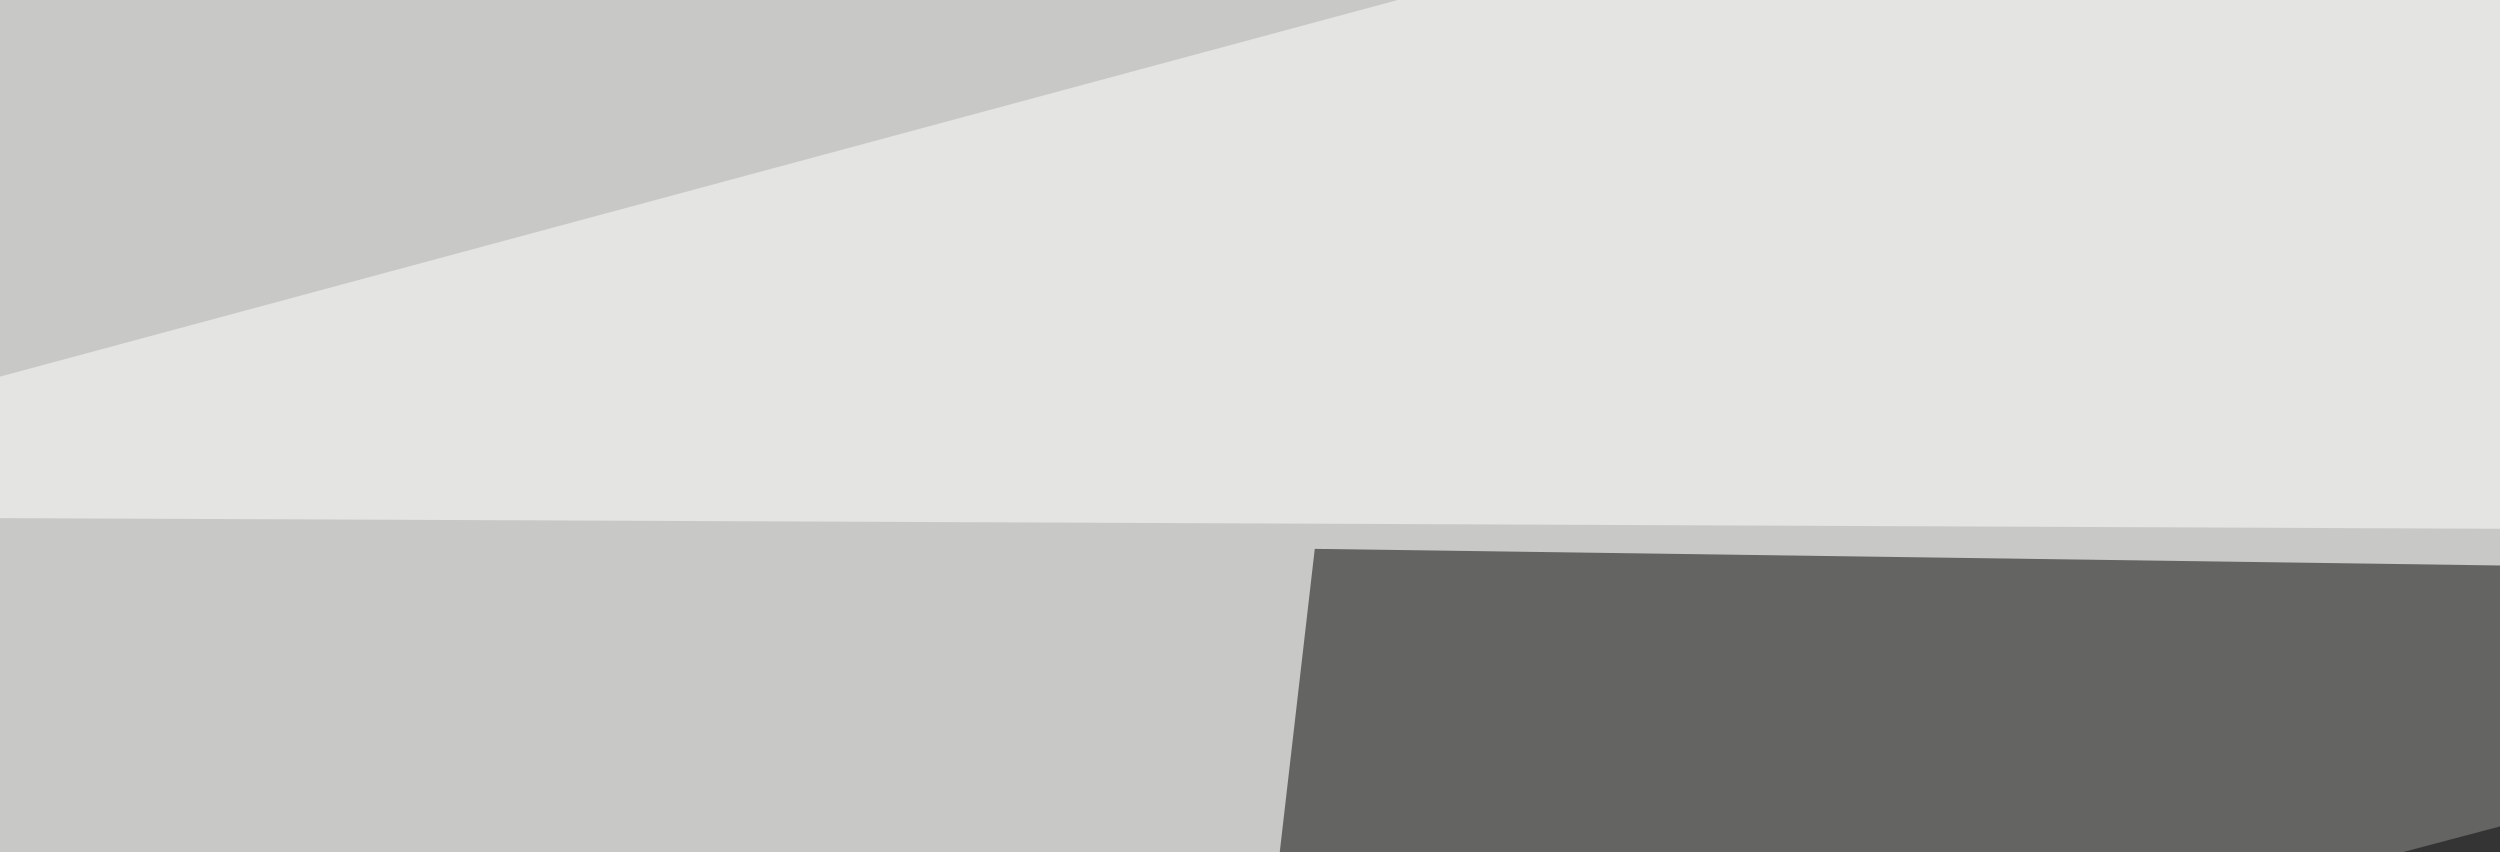
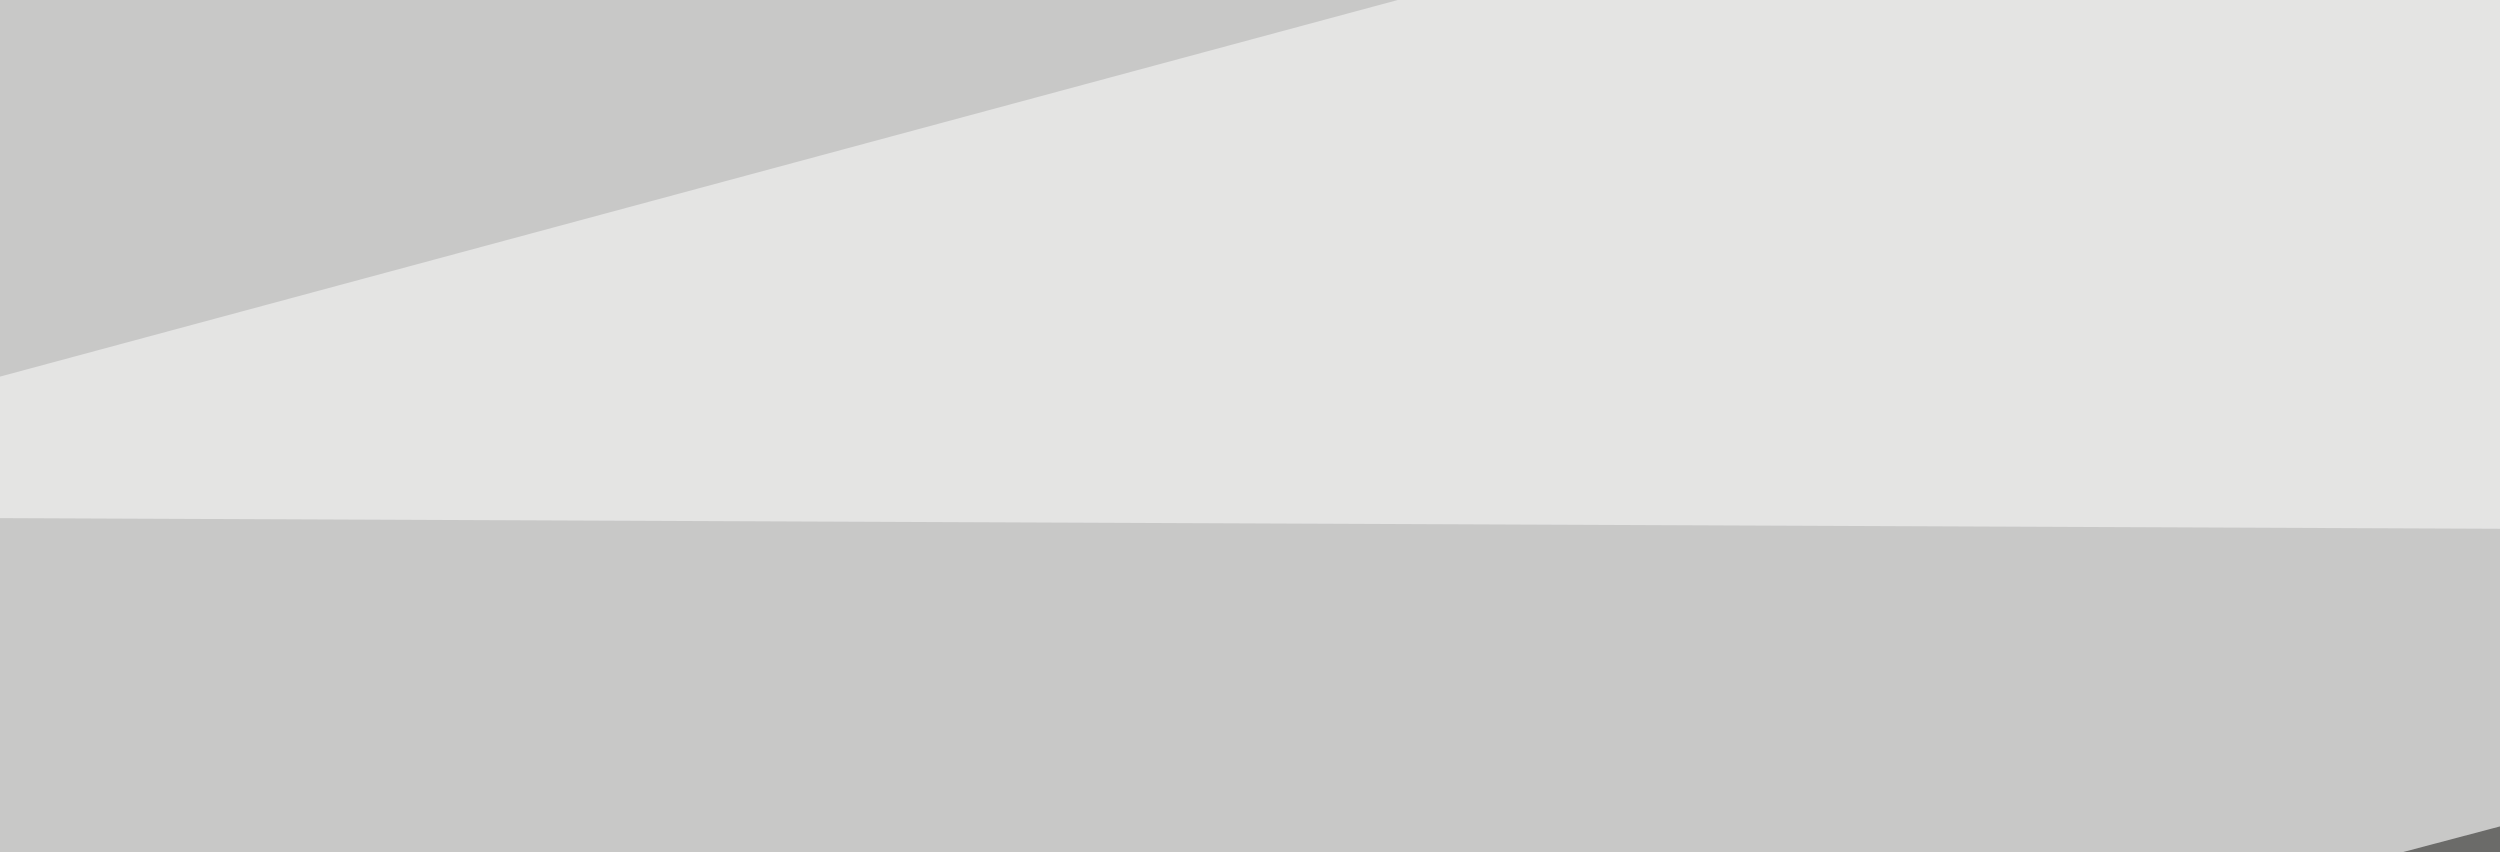
<svg xmlns="http://www.w3.org/2000/svg" width="220" height="75">
  <filter id="a">
    <feGaussianBlur stdDeviation="55" />
  </filter>
  <rect width="100%" height="100%" fill="#c8c8c7" />
  <g filter="url(#a)">
    <g fill-opacity=".5">
      <path fill="#0e0e0c" d="M704.6 133.3l-337-99.6-354.4 93.7z" />
-       <path d="M681.2 51.3l2.9 79-219.7-79zm-565.5-3l213.9 3-222.7 73.2z" />
      <path fill="#fff" d="M634.3 48.3L291.5-45.4l-337 90.8z" />
    </g>
  </g>
</svg>